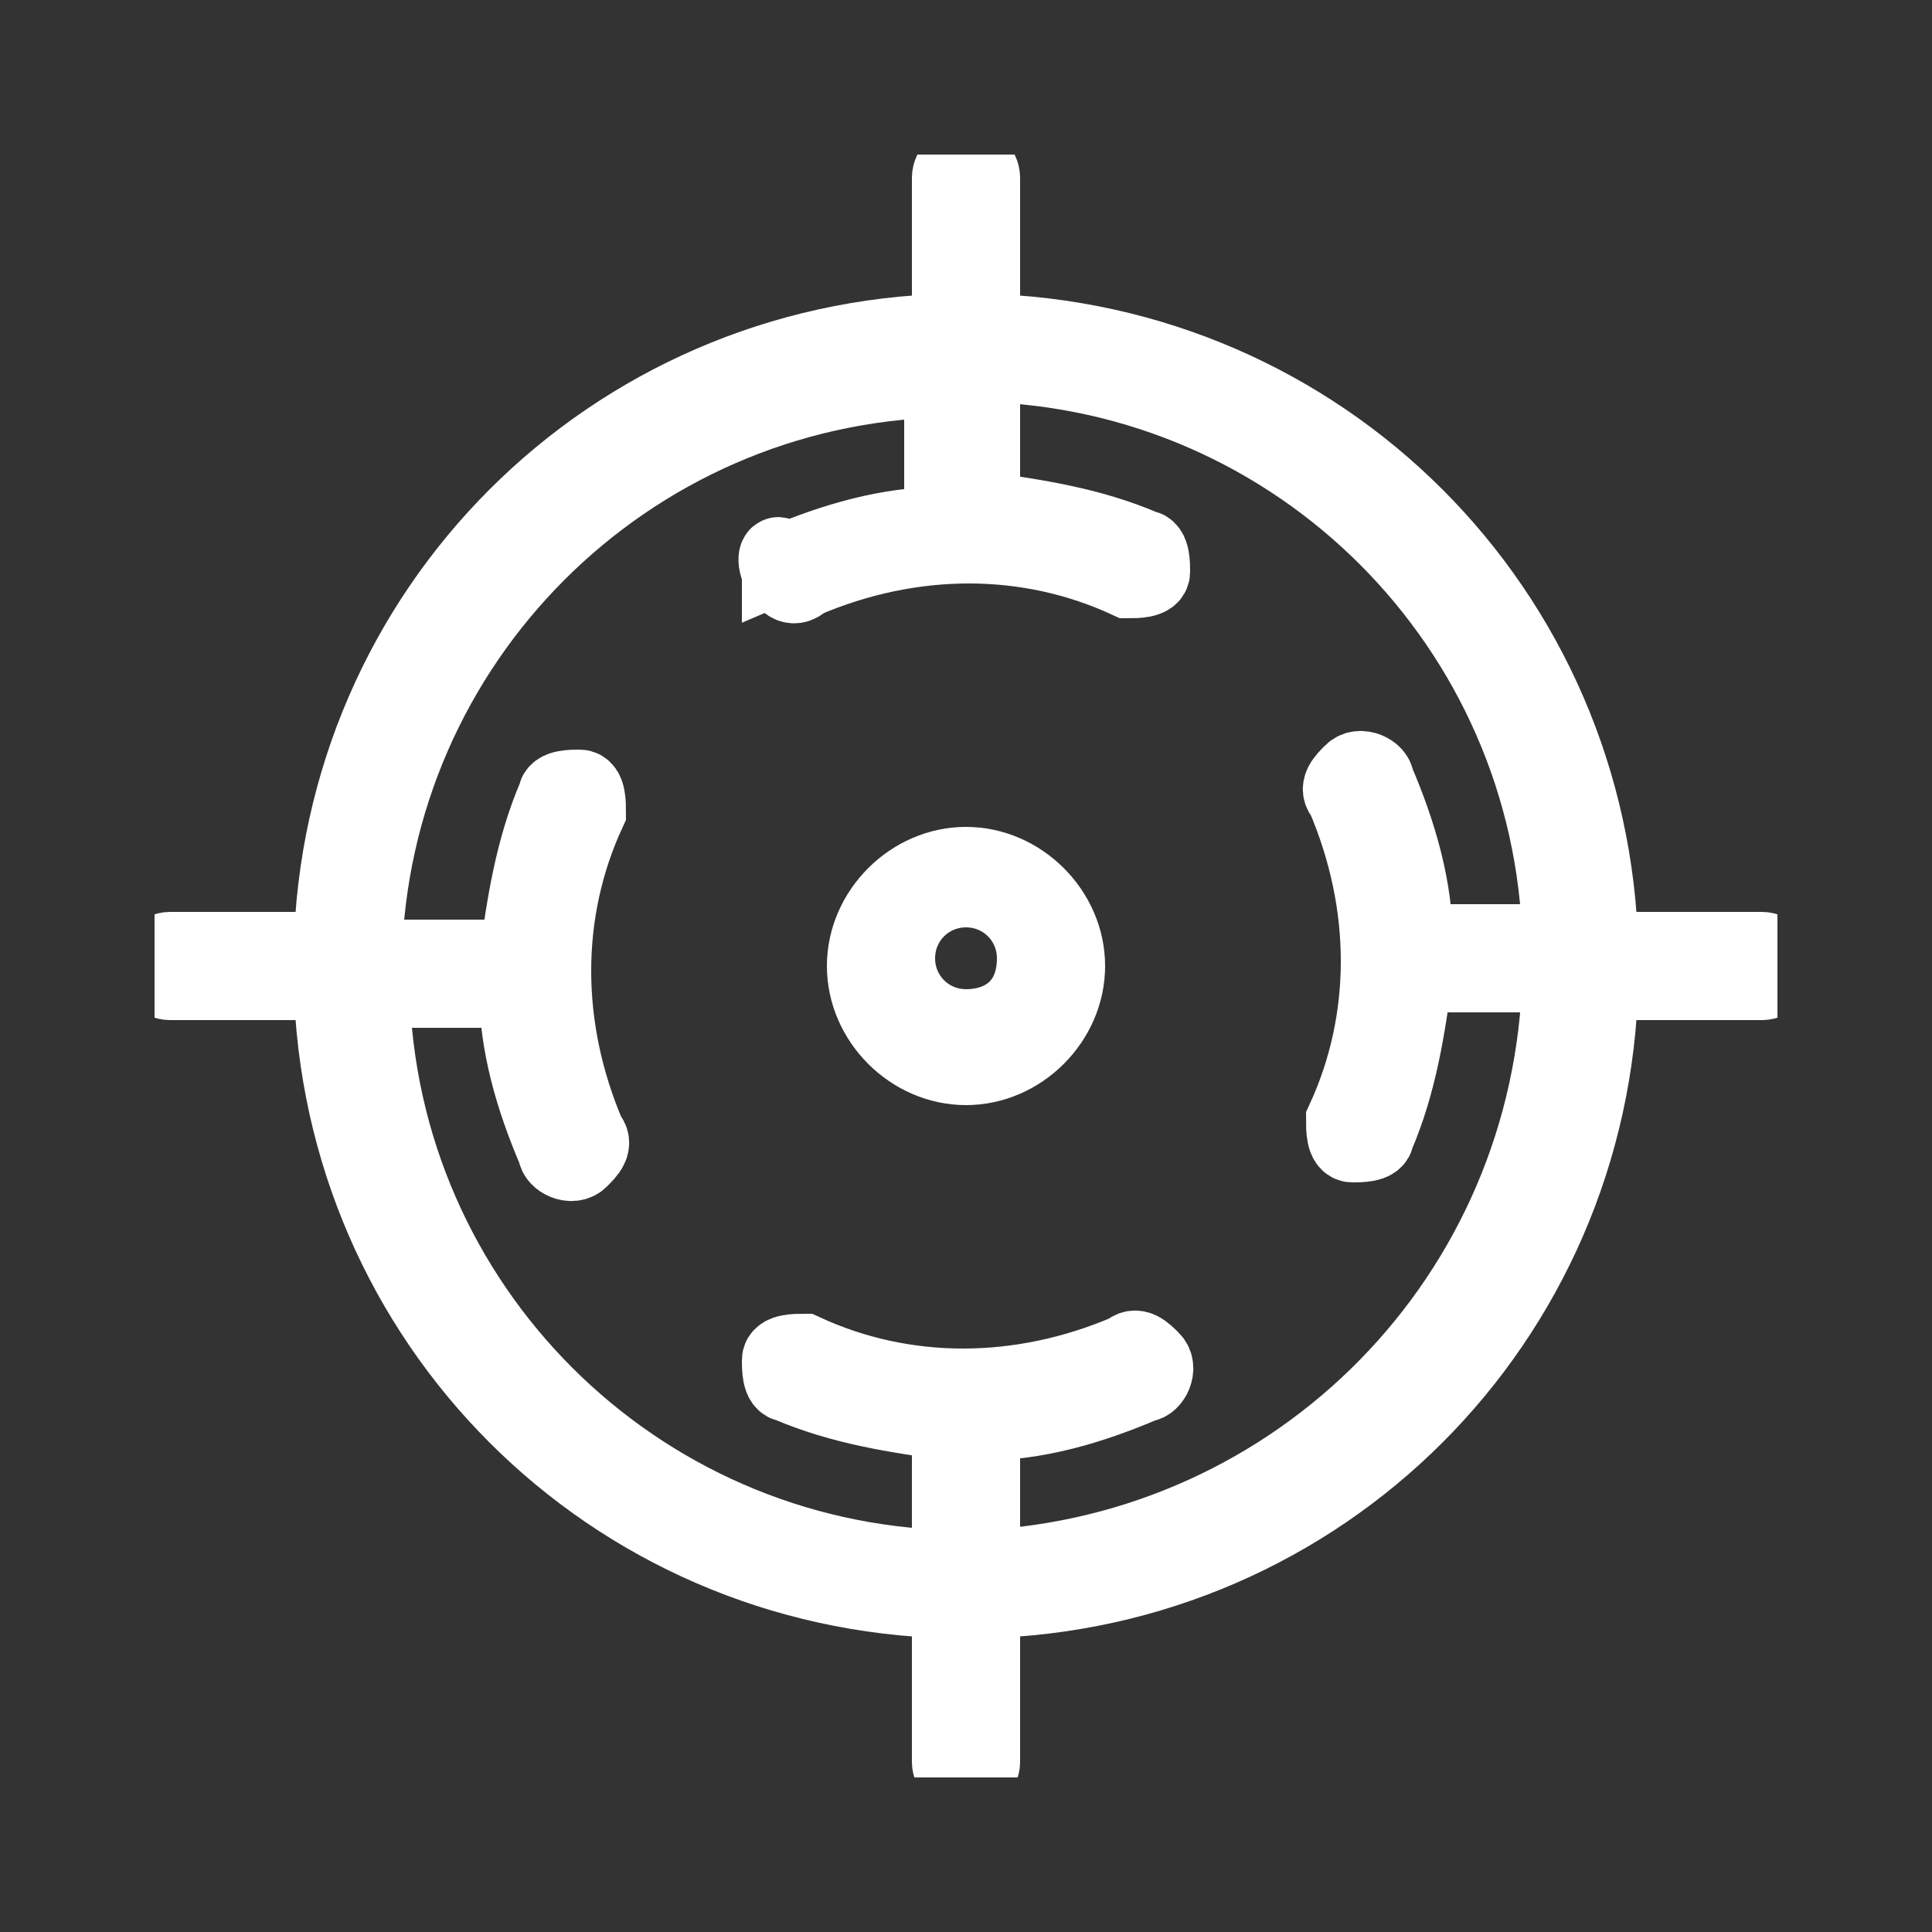
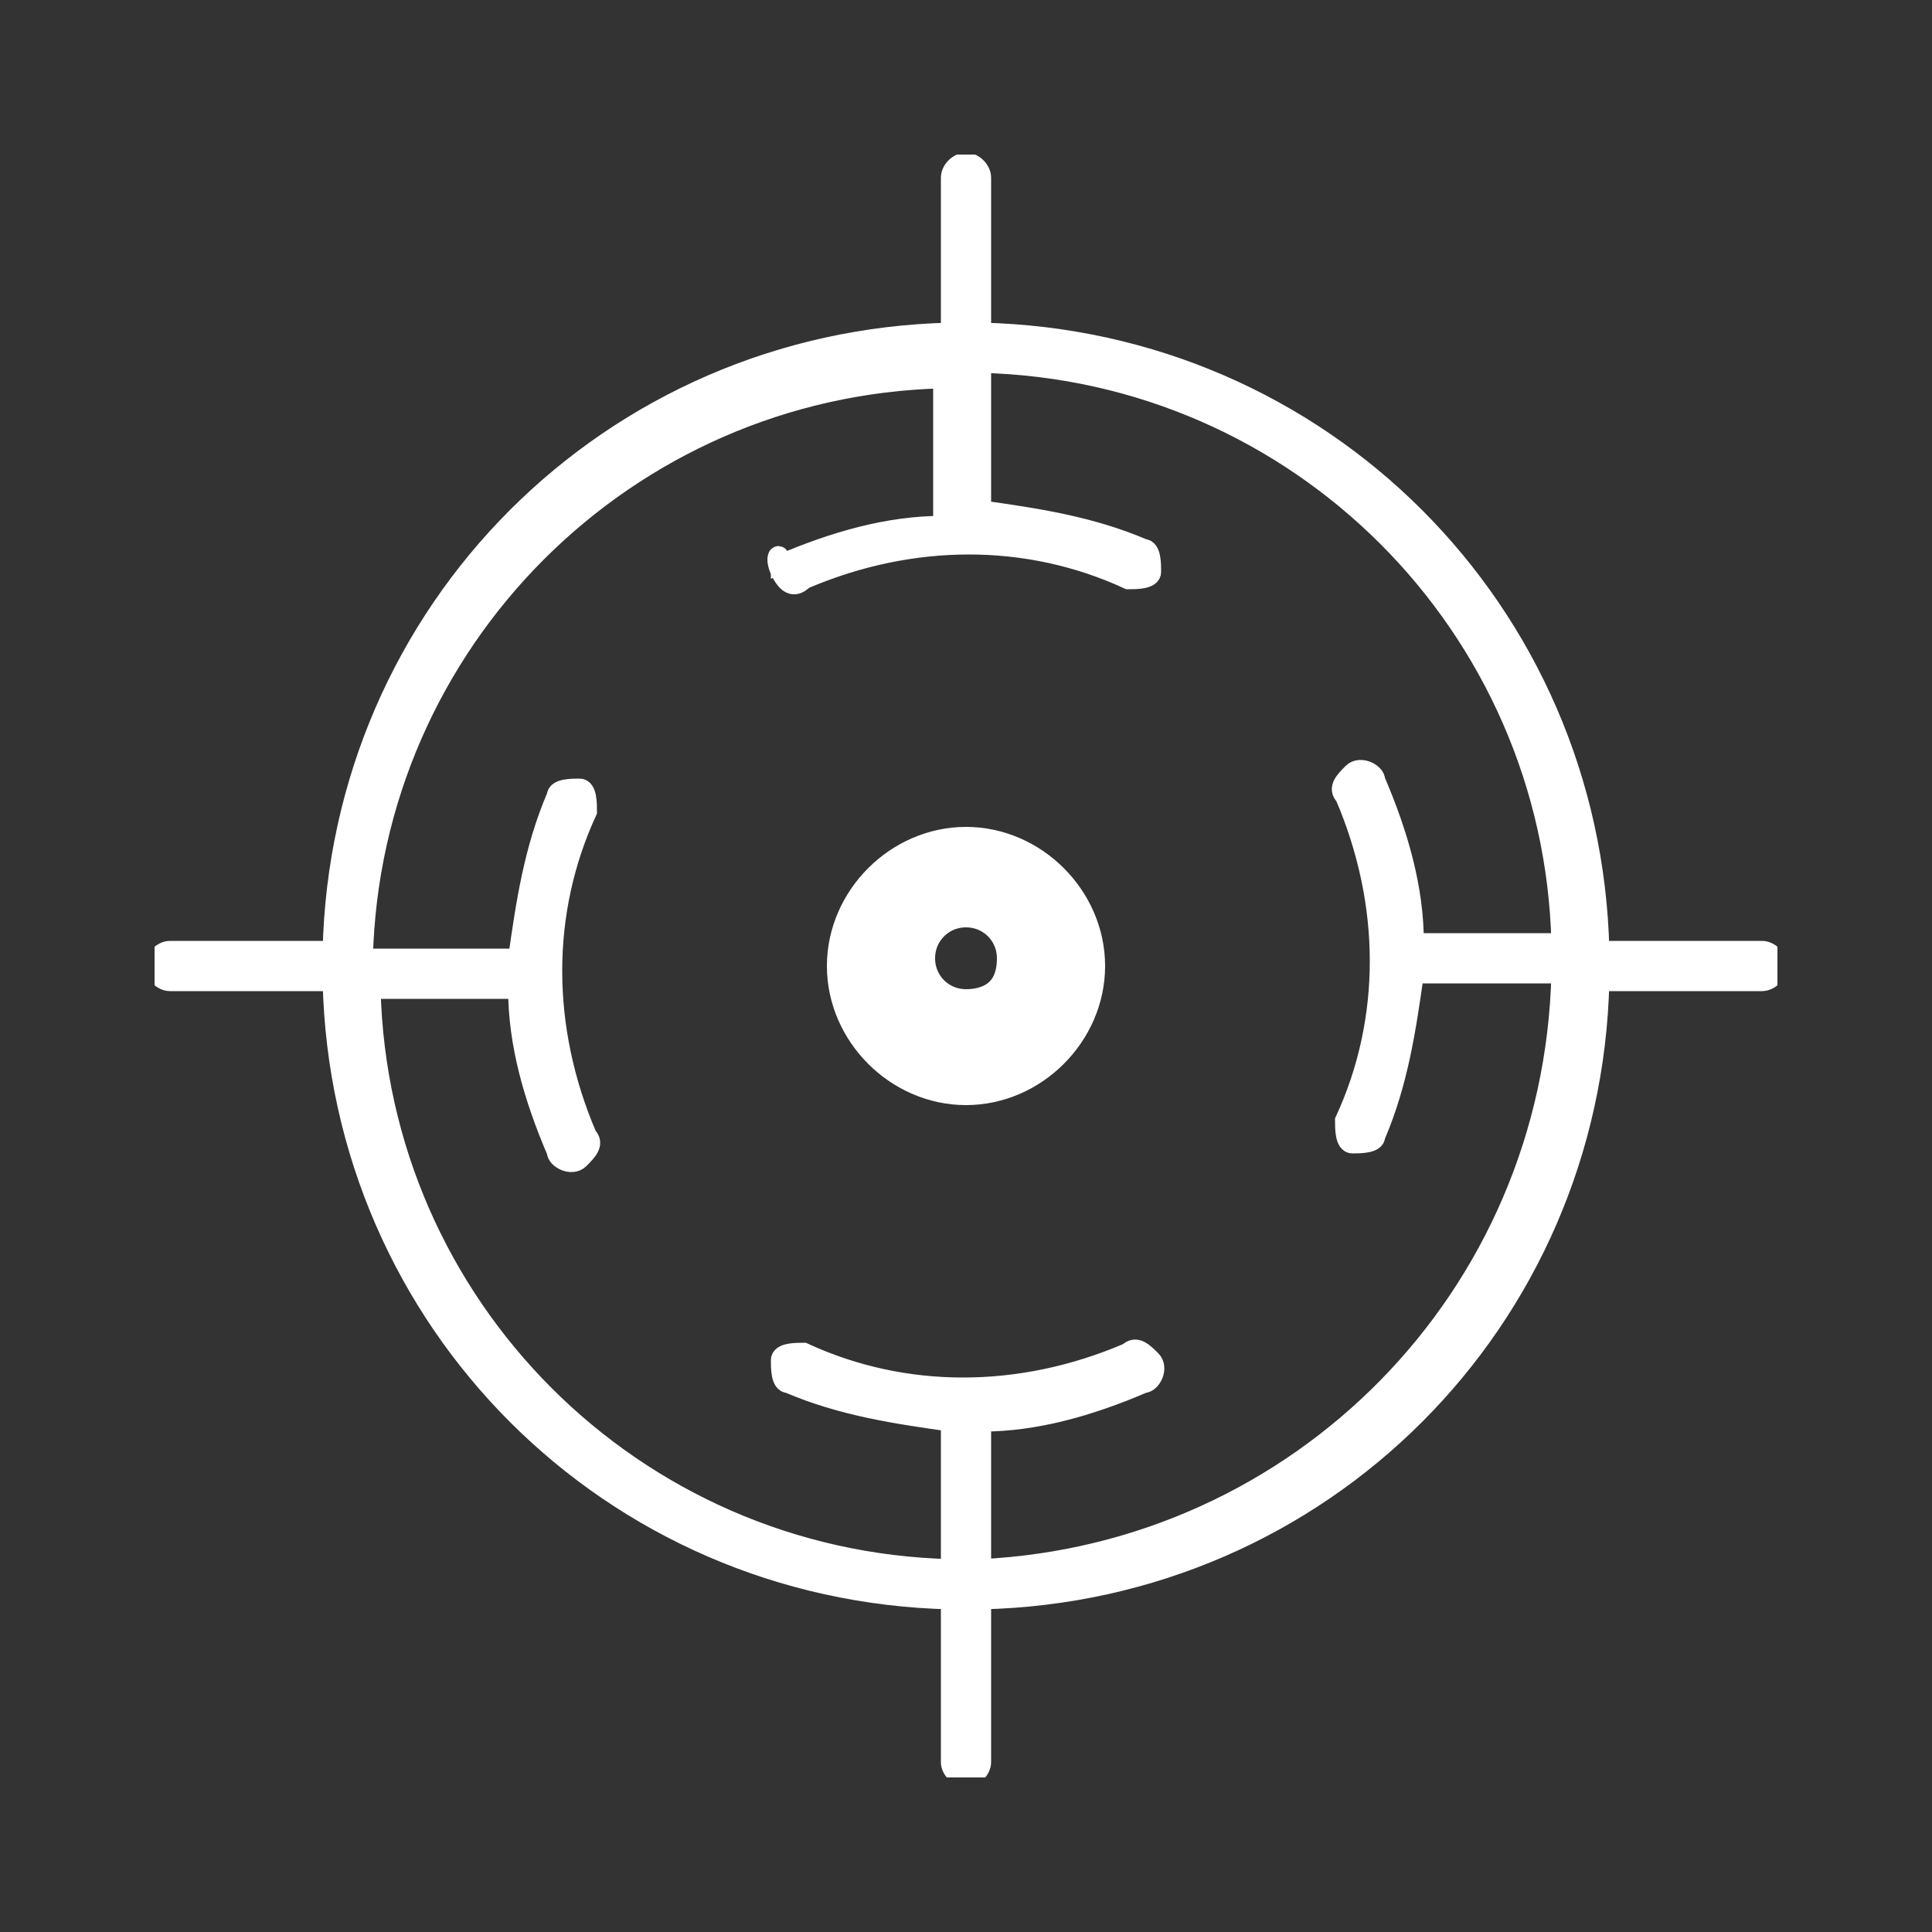
<svg xmlns="http://www.w3.org/2000/svg" xmlns:xlink="http://www.w3.org/1999/xlink" version="1.1" id="グループ_117" x="0px" y="0px" viewBox="0 0 25 25" style="enable-background:new 0 0 25 25;" xml:space="preserve">
  <rect x="0" y="0" width="25" height="25" fill="#333333" stroke="none" />
  <style type="text/css">
	.st0{clip-path:url(#SVGID_00000085973644522592317100000016420910956172782267_);}
	.st1{fill:#FFFFFF;stroke:#FFFFFF;}
	.st2{fill:#FFFFFF;stroke:#FFFFFF;stroke-width:0.25;stroke-miterlimit:10;}
</style>
  <g>
    <g>
      <defs>
        <rect id="SVGID_1_" x="2" y="2" width="21" height="21" />
      </defs>
      <clipPath id="SVGID_00000065058438000486059510000002033719939040197813_">
        <use xlink:href="#SVGID_1_" style="overflow:visible;" />
      </clipPath>
      <g id="グループ_116" style="clip-path:url(#SVGID_00000065058438000486059510000002033719939040197813_);">
        <path id="パス_43" class="st1" d="M12.5,11.2c-0.7,0-1.3,0.6-1.3,1.3s0.6,1.3,1.3,1.3s1.3-0.6,1.3-1.3S13.2,11.2,12.5,11.2      M12.5,13.3c-0.5,0-0.9-0.4-0.9-0.9s0.4-0.9,0.9-0.9s0.9,0.4,0.9,0.9C13.4,13,13,13.3,12.5,13.3" />
-         <path id="パス_44" class="st2" d="M12.5,11.2c-0.7,0-1.3,0.6-1.3,1.3s0.6,1.3,1.3,1.3s1.3-0.6,1.3-1.3S13.2,11.2,12.5,11.2z      M12.5,13.3c-0.5,0-0.9-0.4-0.9-0.9s0.4-0.9,0.9-0.9s0.9,0.4,0.9,0.9C13.4,13,13,13.3,12.5,13.3L12.5,13.3z" />
-         <path id="パス_45" class="st1" d="M22.8,12.3h-2.1c-0.1-4.4-3.6-7.9-8-8v-2c0-0.1-0.1-0.2-0.2-0.2s-0.2,0.1-0.2,0.2v2     c-4.4,0.1-7.9,3.6-8,8H2.2c-0.1,0-0.2,0.1-0.2,0.2s0.1,0.2,0.2,0.2h2.1c0.1,4.4,3.6,7.9,8,8v2.1c0,0.1,0.1,0.2,0.2,0.2     s0.2-0.1,0.2-0.2v-2.1c4.4-0.1,7.9-3.6,8-8h2.1c0.1,0,0.2-0.1,0.2-0.2S22.9,12.3,22.8,12.3 M12.7,20.3v-1.9     c0.7,0,1.4-0.2,2.1-0.5c0.1,0,0.2-0.2,0.1-0.3c-0.1-0.1-0.2-0.2-0.3-0.1c-1.4,0.6-2.9,0.6-4.2,0c-0.1,0-0.3,0-0.3,0.1     c0,0.1,0,0.3,0.1,0.3c0.7,0.3,1.4,0.4,2.1,0.5v1.9c-4.1-0.1-7.4-3.4-7.5-7.5h1.9c0,0.7,0.2,1.4,0.5,2.1c0,0.1,0.2,0.2,0.3,0.1     s0.2-0.2,0.1-0.3c-0.6-1.4-0.6-2.9,0-4.2c0-0.1,0-0.3-0.1-0.3s-0.3,0-0.3,0.1c-0.3,0.7-0.4,1.4-0.5,2.1h-2     C4.8,8.3,8.1,5,12.2,4.9v1.9c-0.7,0-1.4,0.2-2.1,0.5c0-0.2-0.1-0.1,0,0.1s0.2,0.2,0.3,0.1c1.4-0.6,2.9-0.6,4.2,0     c0.1,0,0.3,0,0.3-0.1s0-0.3-0.1-0.3c-0.7-0.3-1.4-0.4-2.1-0.5V4.7c4.1,0.1,7.4,3.4,7.5,7.5h-1.9c0-0.7-0.2-1.4-0.5-2.1     c0-0.1-0.2-0.2-0.3-0.1c-0.1,0.1-0.2,0.2-0.1,0.3l0,0c0.6,1.4,0.6,2.9,0,4.2c0,0.1,0,0.3,0.1,0.3c0.1,0,0.3,0,0.3-0.1     c0.3-0.7,0.4-1.4,0.5-2.1h1.9C20.1,16.8,16.8,20.1,12.7,20.3" />
        <path id="パス_46" class="st2" d="M22.8,12.3h-2.1c-0.1-4.4-3.6-7.9-8-8v-2c0-0.1-0.1-0.2-0.2-0.2s-0.2,0.1-0.2,0.2v2     c-4.4,0.1-7.9,3.6-8,8H2.2c-0.1,0-0.2,0.1-0.2,0.2s0.1,0.2,0.2,0.2h2.1c0.1,4.4,3.6,7.9,8,8v2.1c0,0.1,0.1,0.2,0.2,0.2     s0.2-0.1,0.2-0.2v-2.1c4.4-0.1,7.9-3.6,8-8h2.1c0.1,0,0.2-0.1,0.2-0.2S22.9,12.3,22.8,12.3z M12.7,20.3v-1.9     c0.7,0,1.4-0.2,2.1-0.5c0.1,0,0.2-0.2,0.1-0.3c-0.1-0.1-0.2-0.2-0.3-0.1c-1.4,0.6-2.9,0.6-4.2,0c-0.1,0-0.3,0-0.3,0.1     c0,0.1,0,0.3,0.1,0.3c0.7,0.3,1.4,0.4,2.1,0.5v1.9c-4.1-0.1-7.4-3.4-7.5-7.5h1.9c0,0.7,0.2,1.4,0.5,2.1c0,0.1,0.2,0.2,0.3,0.1     s0.2-0.2,0.1-0.3c-0.6-1.4-0.6-2.9,0-4.2c0-0.1,0-0.3-0.1-0.3s-0.3,0-0.3,0.1c-0.3,0.7-0.4,1.4-0.5,2.1h-2     C4.8,8.3,8.1,5,12.2,4.9v1.9c-0.7,0-1.4,0.2-2.1,0.5c0-0.2-0.1-0.1,0,0.1s0.2,0.2,0.3,0.1c1.4-0.6,2.9-0.6,4.2,0     c0.1,0,0.3,0,0.3-0.1s0-0.3-0.1-0.3c-0.7-0.3-1.4-0.4-2.1-0.5V4.7c4.1,0.1,7.4,3.4,7.5,7.5h-1.9c0-0.7-0.2-1.4-0.5-2.1     c0-0.1-0.2-0.2-0.3-0.1c-0.1,0.1-0.2,0.2-0.1,0.3l0,0c0.6,1.4,0.6,2.9,0,4.2c0,0.1,0,0.3,0.1,0.3c0.1,0,0.3,0,0.3-0.1     c0.3-0.7,0.4-1.4,0.5-2.1h1.9C20.1,16.8,16.8,20.1,12.7,20.3L12.7,20.3z" />
      </g>
    </g>
  </g>
</svg>